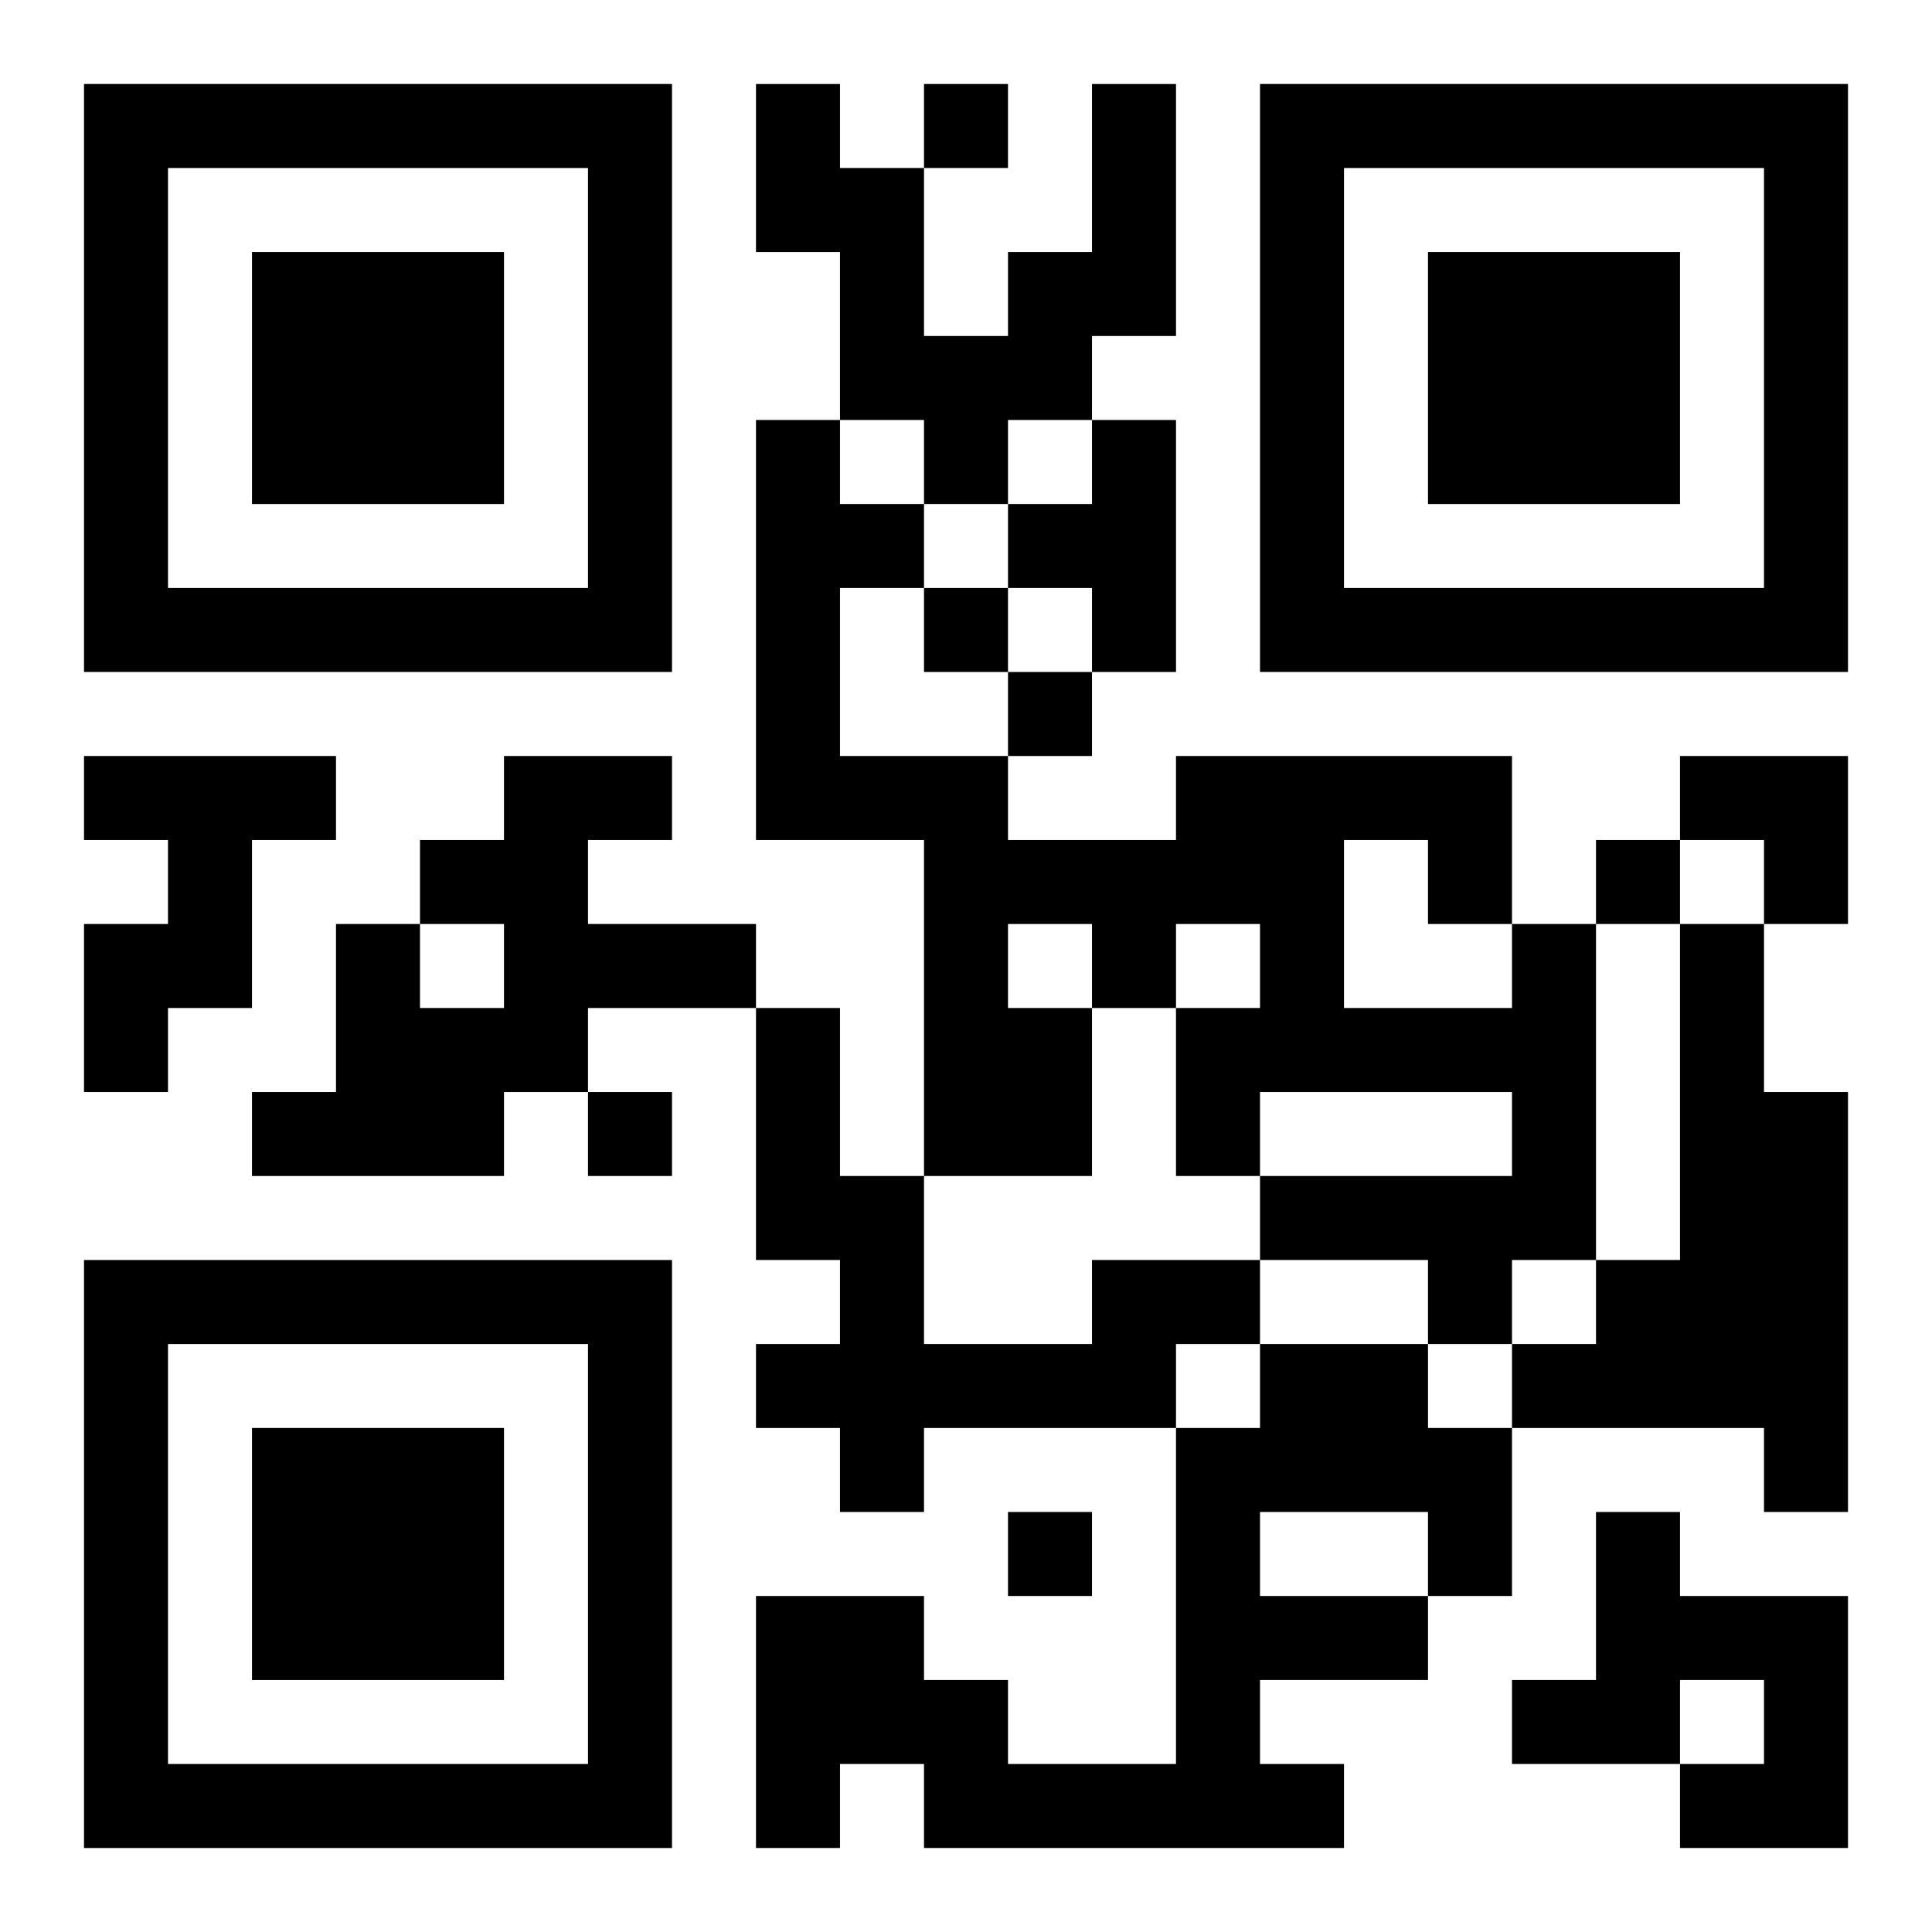
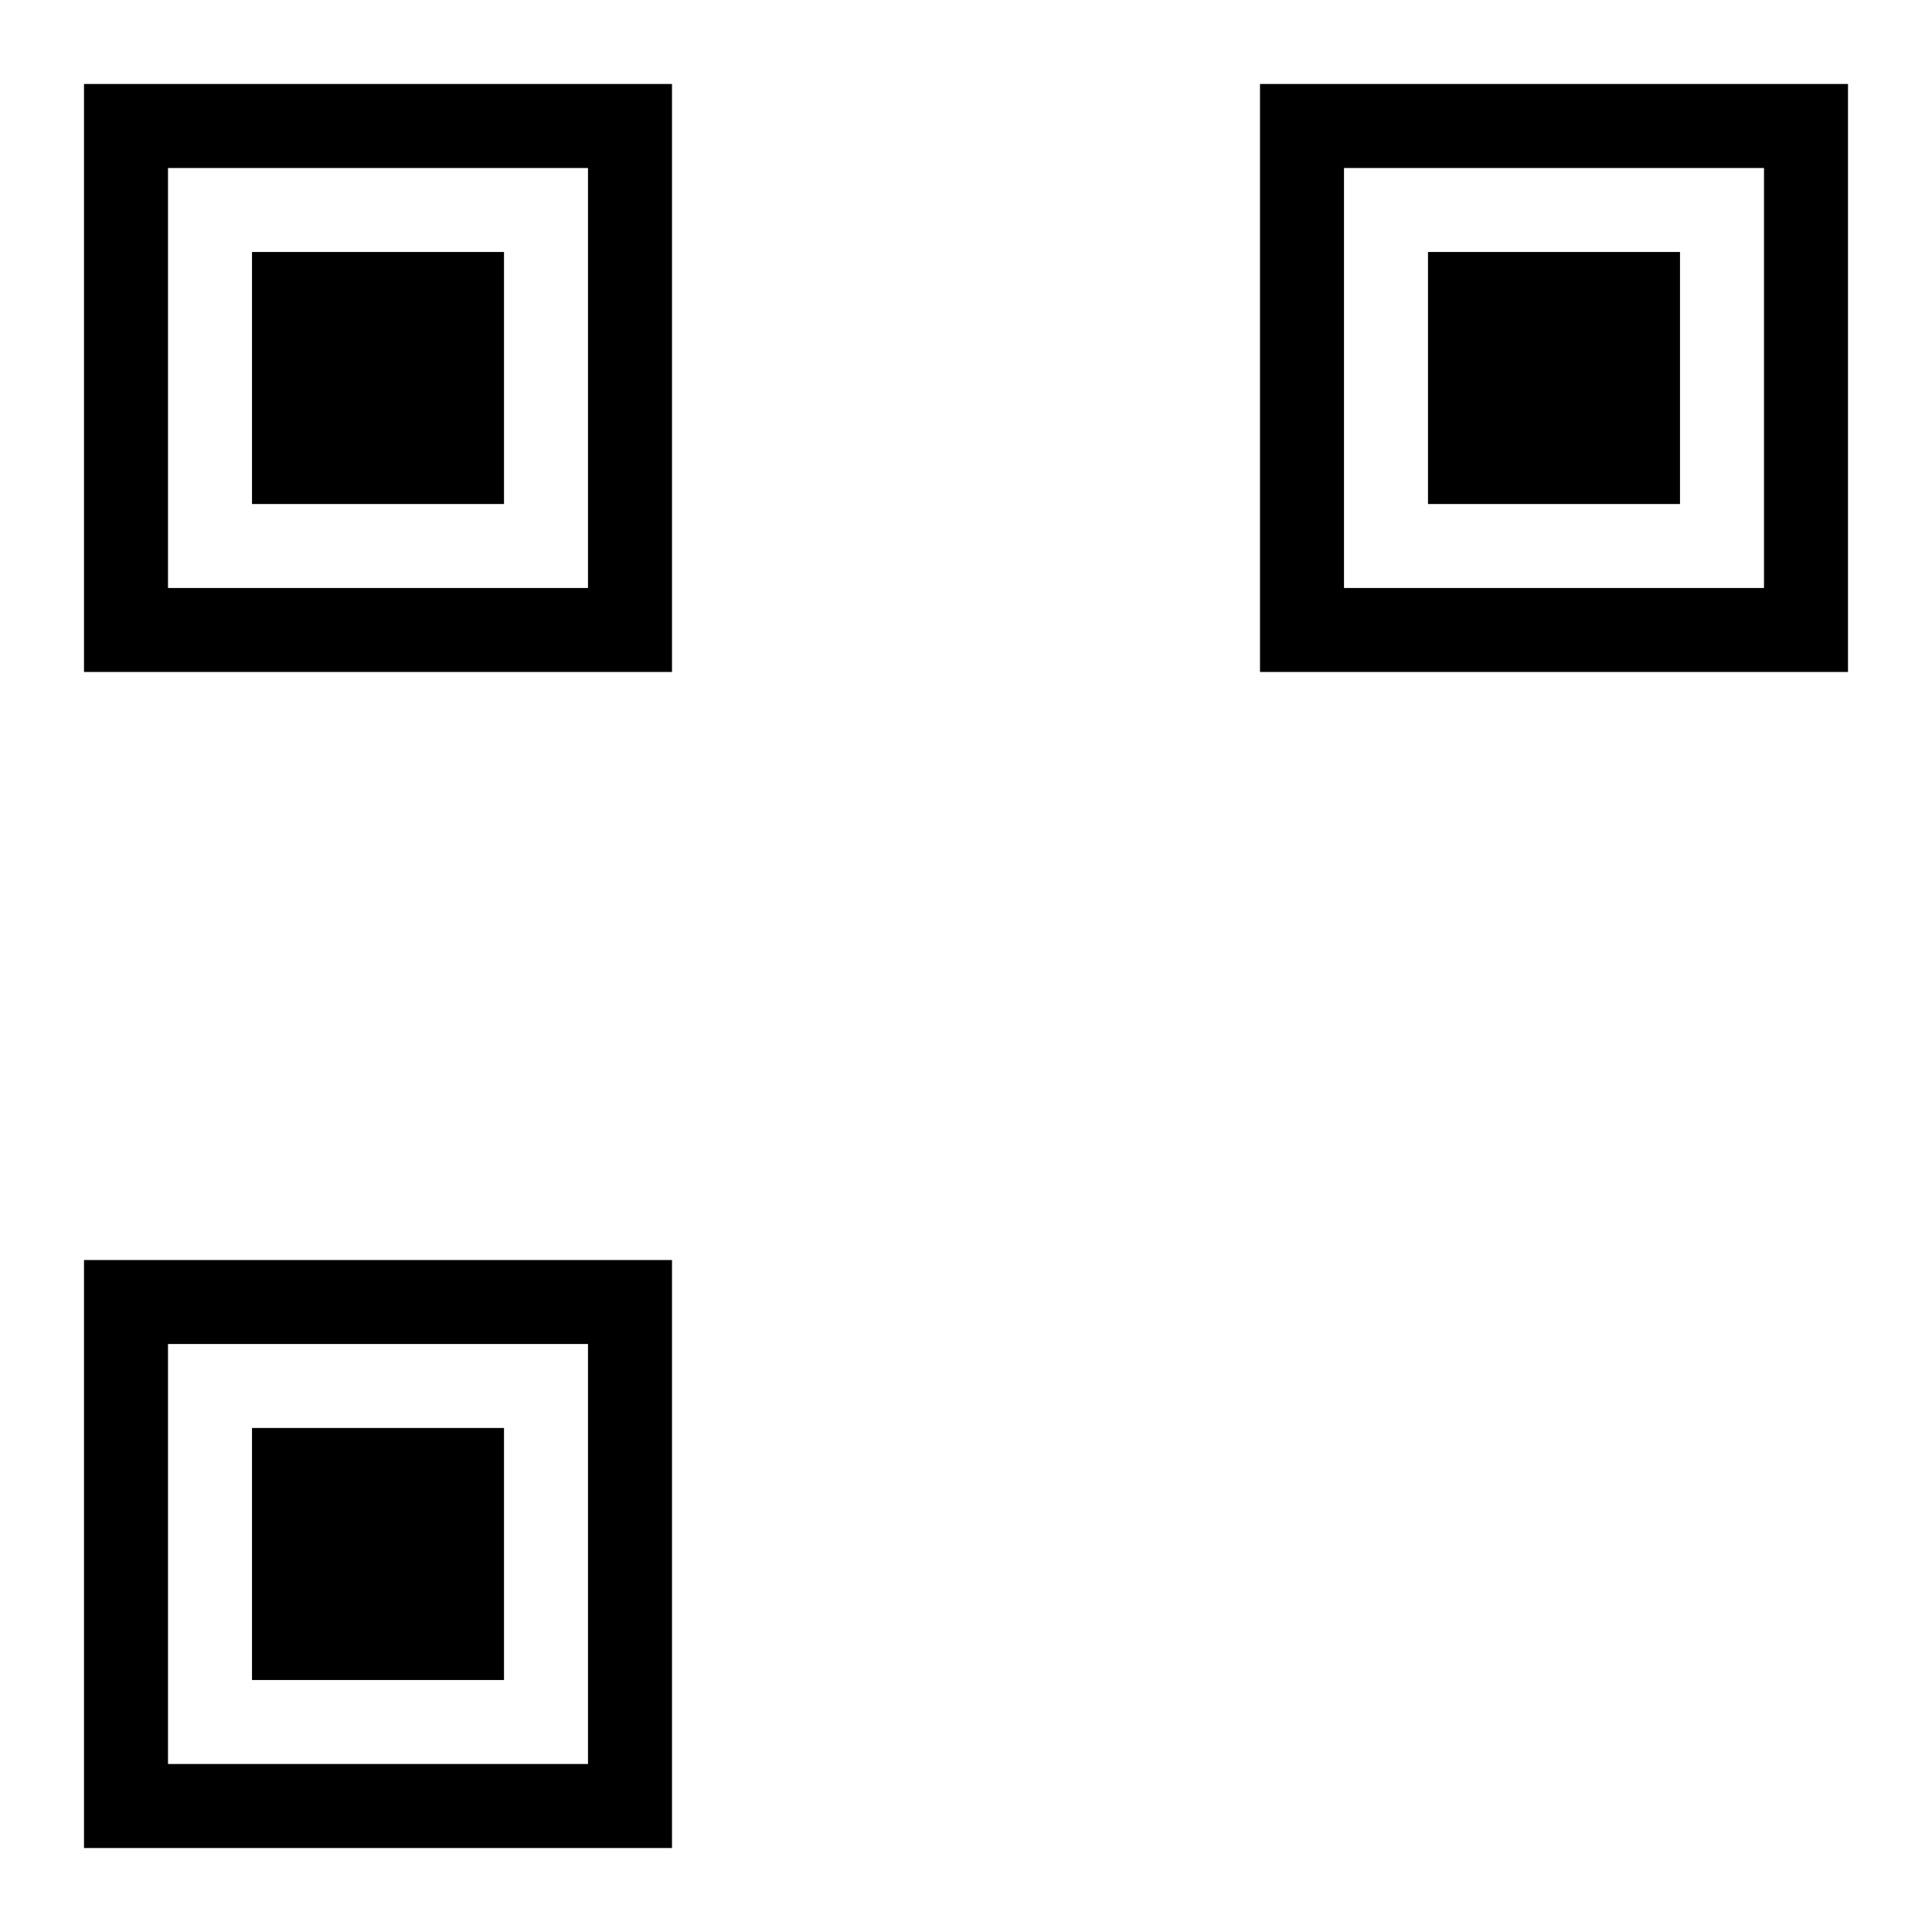
<svg xmlns="http://www.w3.org/2000/svg" xmlns:xlink="http://www.w3.org/1999/xlink" width="250" height="250" baseProfile="full" version="1.1" viewBox="-1 -1 23 23">
  <symbol id="a">
    <path d="m0 7v7h7v-7h-7zm1 1h5v5h-5v-5zm1 1v3h3v-3h-3z" />
  </symbol>
  <use y="-7" xlink:href="#a" />
  <use y="7" xlink:href="#a" />
  <use x="14" y="-7" xlink:href="#a" />
-   <path d="m12 0h1v3h-1v1h-1v1h-1v-1h-1v-2h-1v-2h1v1h1v2h1v-1h1v-2m0 4h1v3h-1v-1h-1v-1h1v-1m-12 4h3v1h-1v2h-1v1h-1v-2h1v-1h-1v-1m5 0h2v1h-1v1h2v1h-2v1h-1v1h-3v-1h1v-2h1v1h1v-1h-1v-1h1v-1m12 2h1v4h-1v1h-1v-1h-2v-1h3v-1h-3v1h-1v-2h1v-1h-1v1h-1v2h-2v-4h-2v-5h1v1h1v1h-1v2h2v1h2v-1h4v2m-2-1v2h2v-1h-1v-1h-1m-4 1v1h1v-1h-1m8 0h1v2h1v5h-1v-1h-3v-1h1v-1h1v-4m-7 4h2v1h-1v1h-3v1h-1v-1h-1v-1h1v-1h-1v-3h1v2h1v2h2v-1m2 1h2v1h1v2h-1v1h-2v1h1v1h-5v-1h-1v1h-1v-3h2v1h1v1h2v-4h1v-1m0 2v1h2v-1h-2m4 0h1v1h2v3h-2v-1h1v-1h-1v1h-2v-1h1v-2m-8-17v1h1v-1h-1m0 6v1h1v-1h-1m1 1v1h1v-1h-1m7 2v1h1v-1h-1m-12 3v1h1v-1h-1m5 5v1h1v-1h-1m8-9h2v2h-1v-1h-1z" />
</svg>